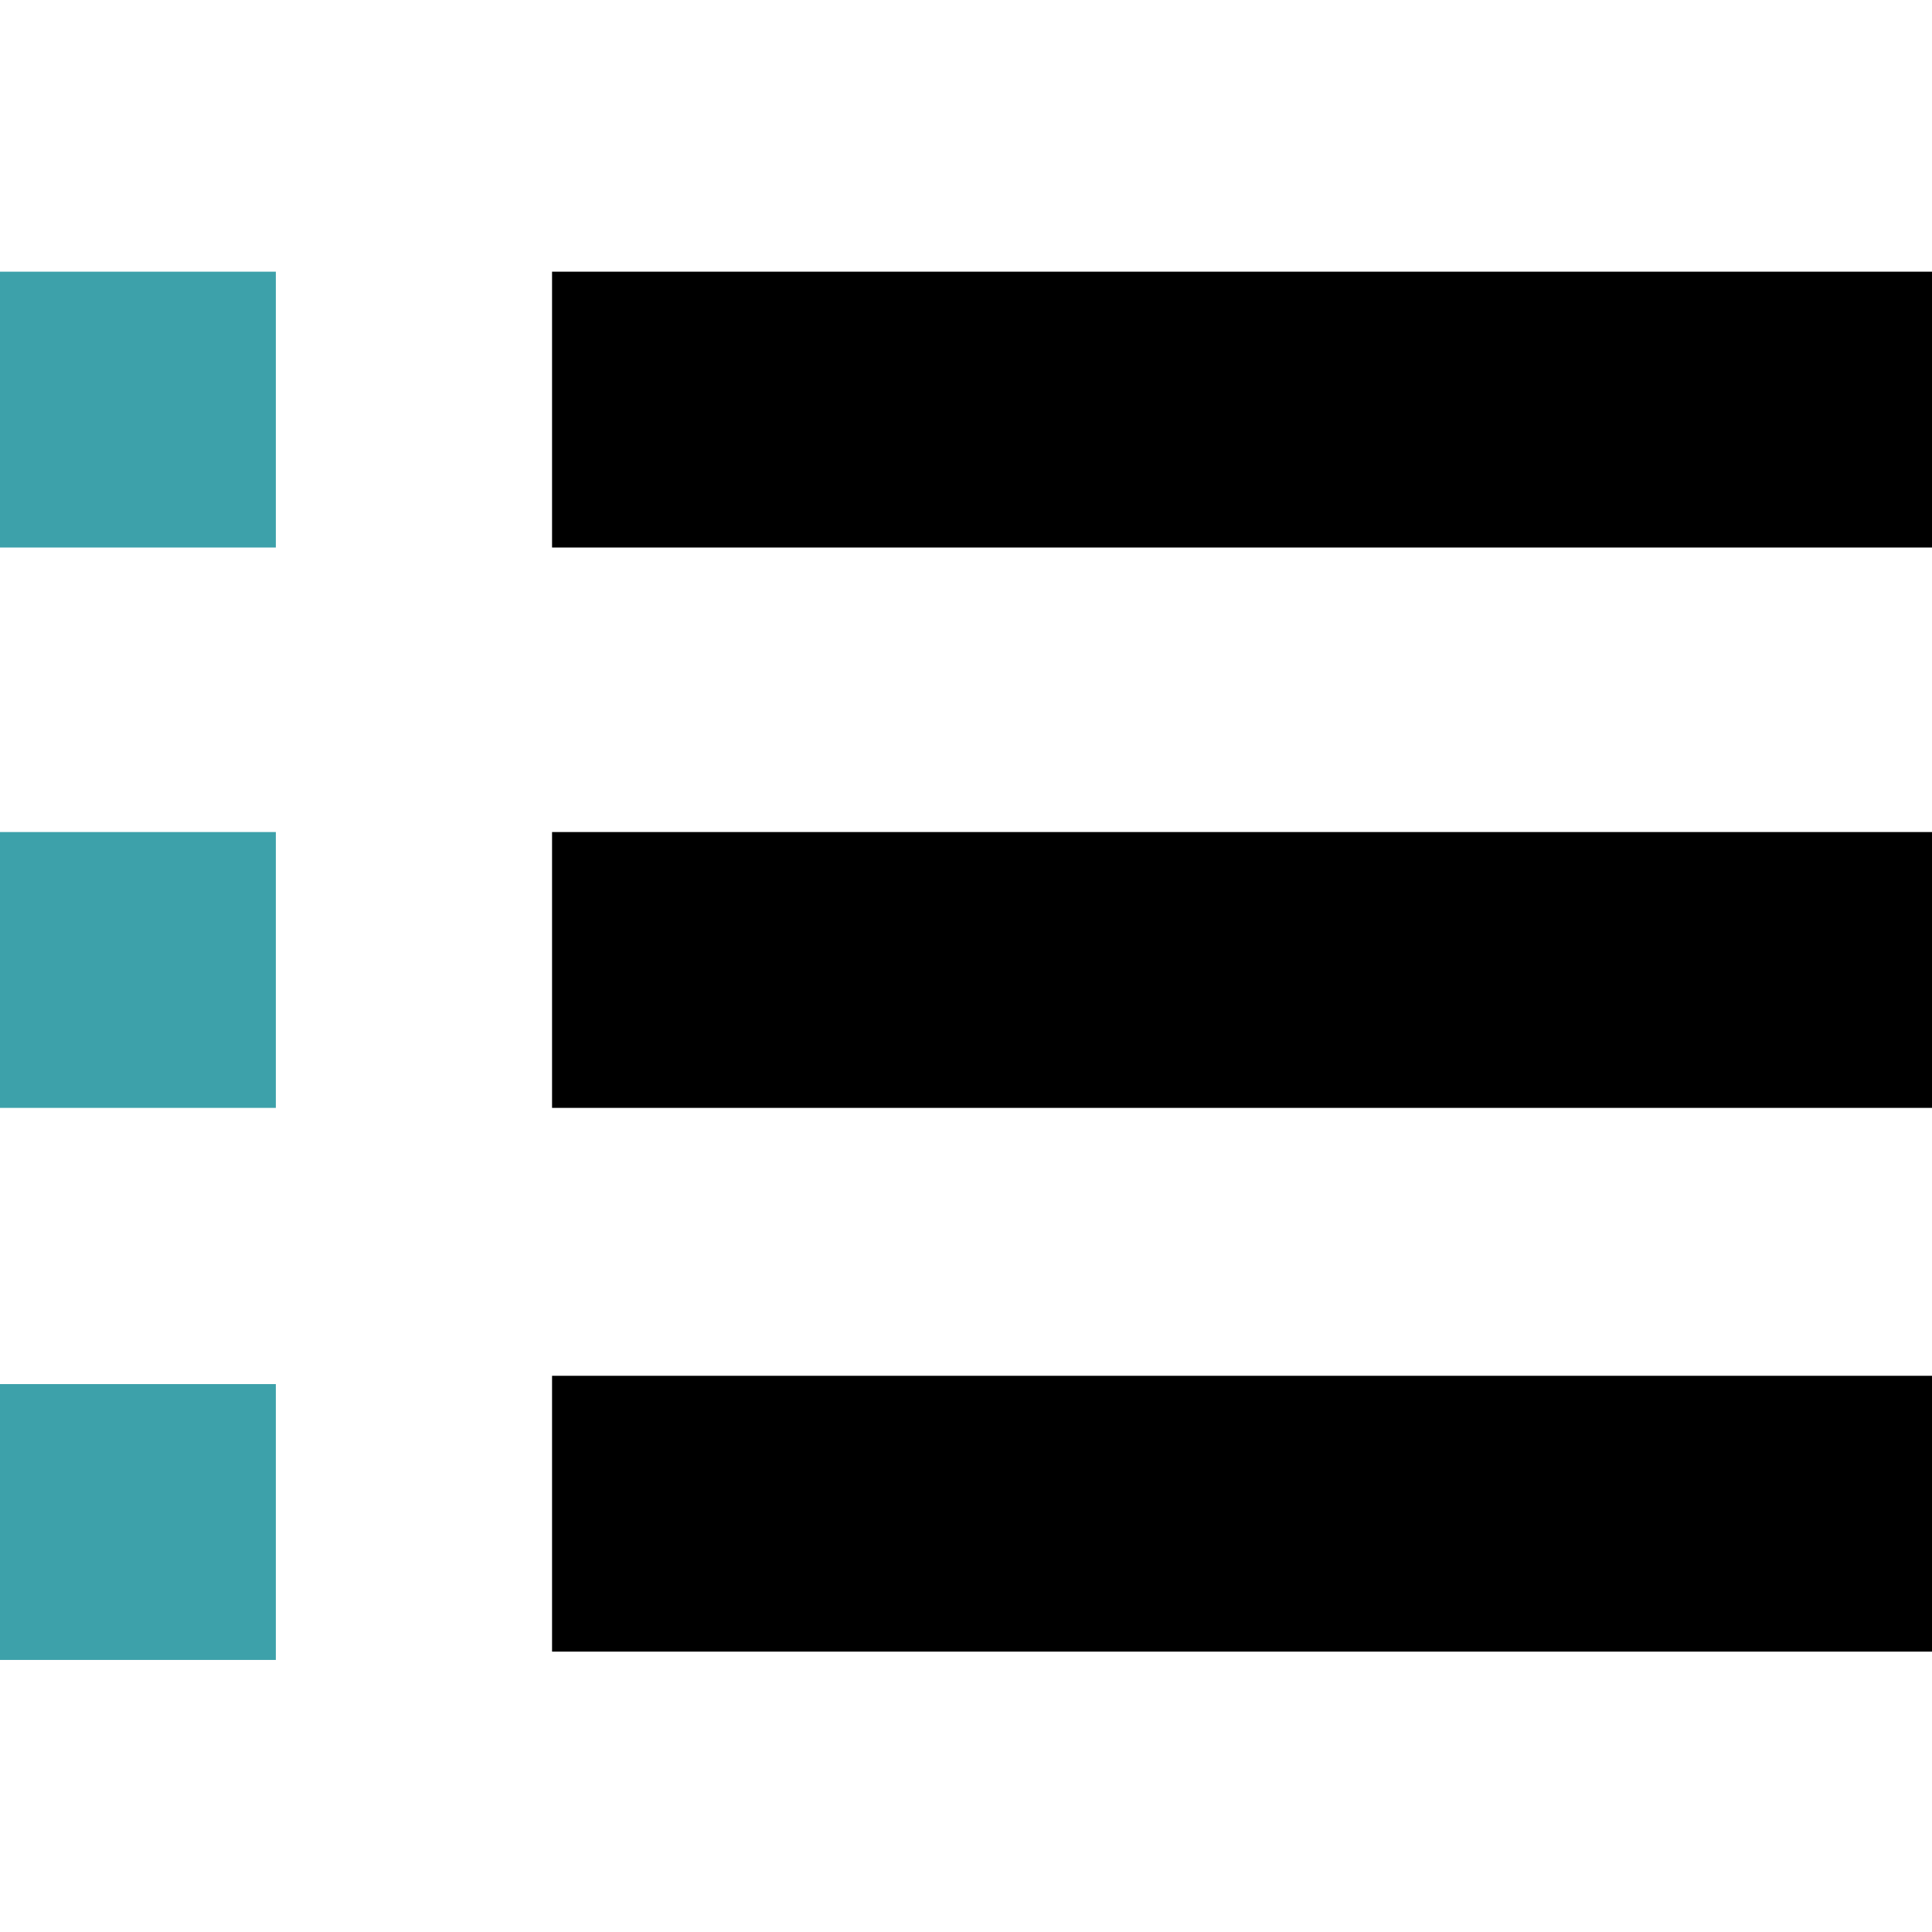
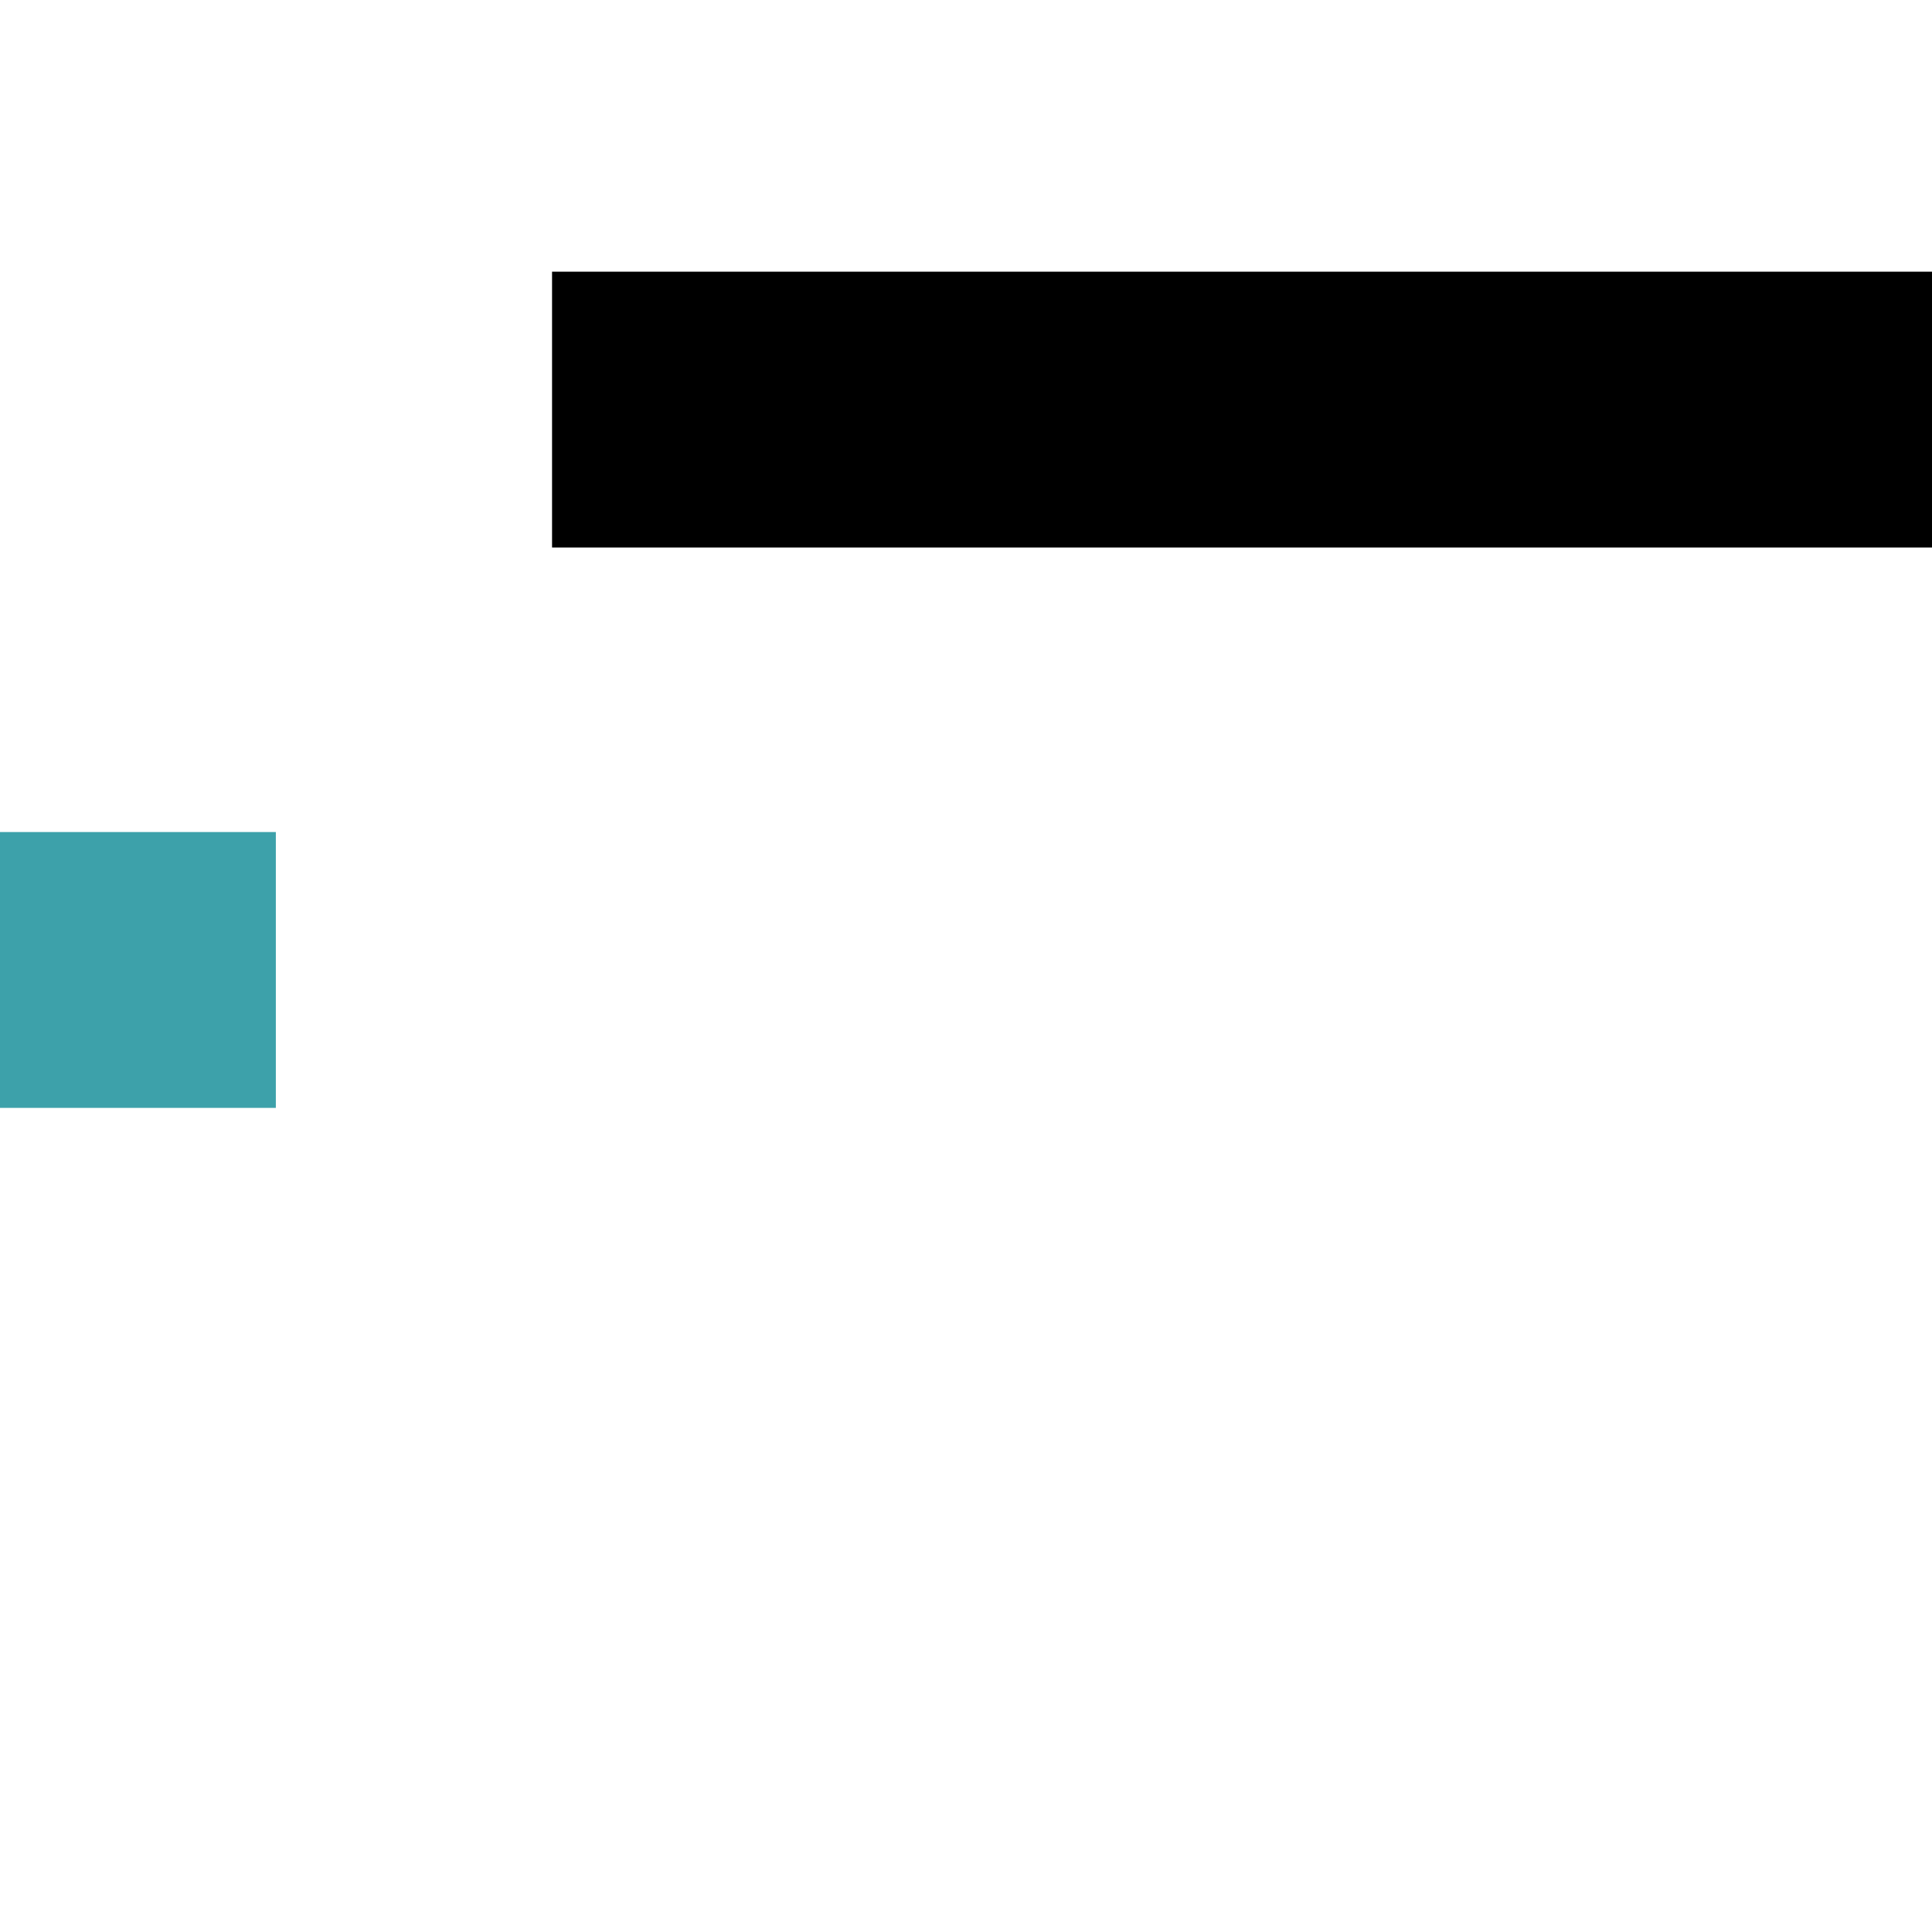
<svg xmlns="http://www.w3.org/2000/svg" version="1.1" id="Layer_1" x="0px" y="0px" viewBox="130 -184 512 512" style="enable-background:new 130 -184 512 512;" xml:space="preserve">
  <style type="text/css">
	.st0{fill:#3DA1AA;}
</style>
  <g>
    <g>
-       <rect x="276.3" y="180.6" width="365.7" height="73.1" />
-     </g>
+       </g>
  </g>
  <g>
    <g>
-       <rect x="276.3" y="36.5" width="365.7" height="73.1" />
-     </g>
+       </g>
  </g>
  <g>
    <g>
      <rect x="276.3" y="-112" width="365.7" height="73.1" />
    </g>
  </g>
  <g>
    <g>
-       <rect x="130" y="182.8" class="st0" width="73.1" height="73.1" />
-     </g>
+       </g>
  </g>
  <g>
    <g>
      <rect x="130" y="36.5" class="st0" width="73.1" height="73.1" />
    </g>
  </g>
  <g>
    <g>
-       <rect x="130" y="-112" class="st0" width="73.1" height="73.1" />
-     </g>
+       </g>
  </g>
</svg>